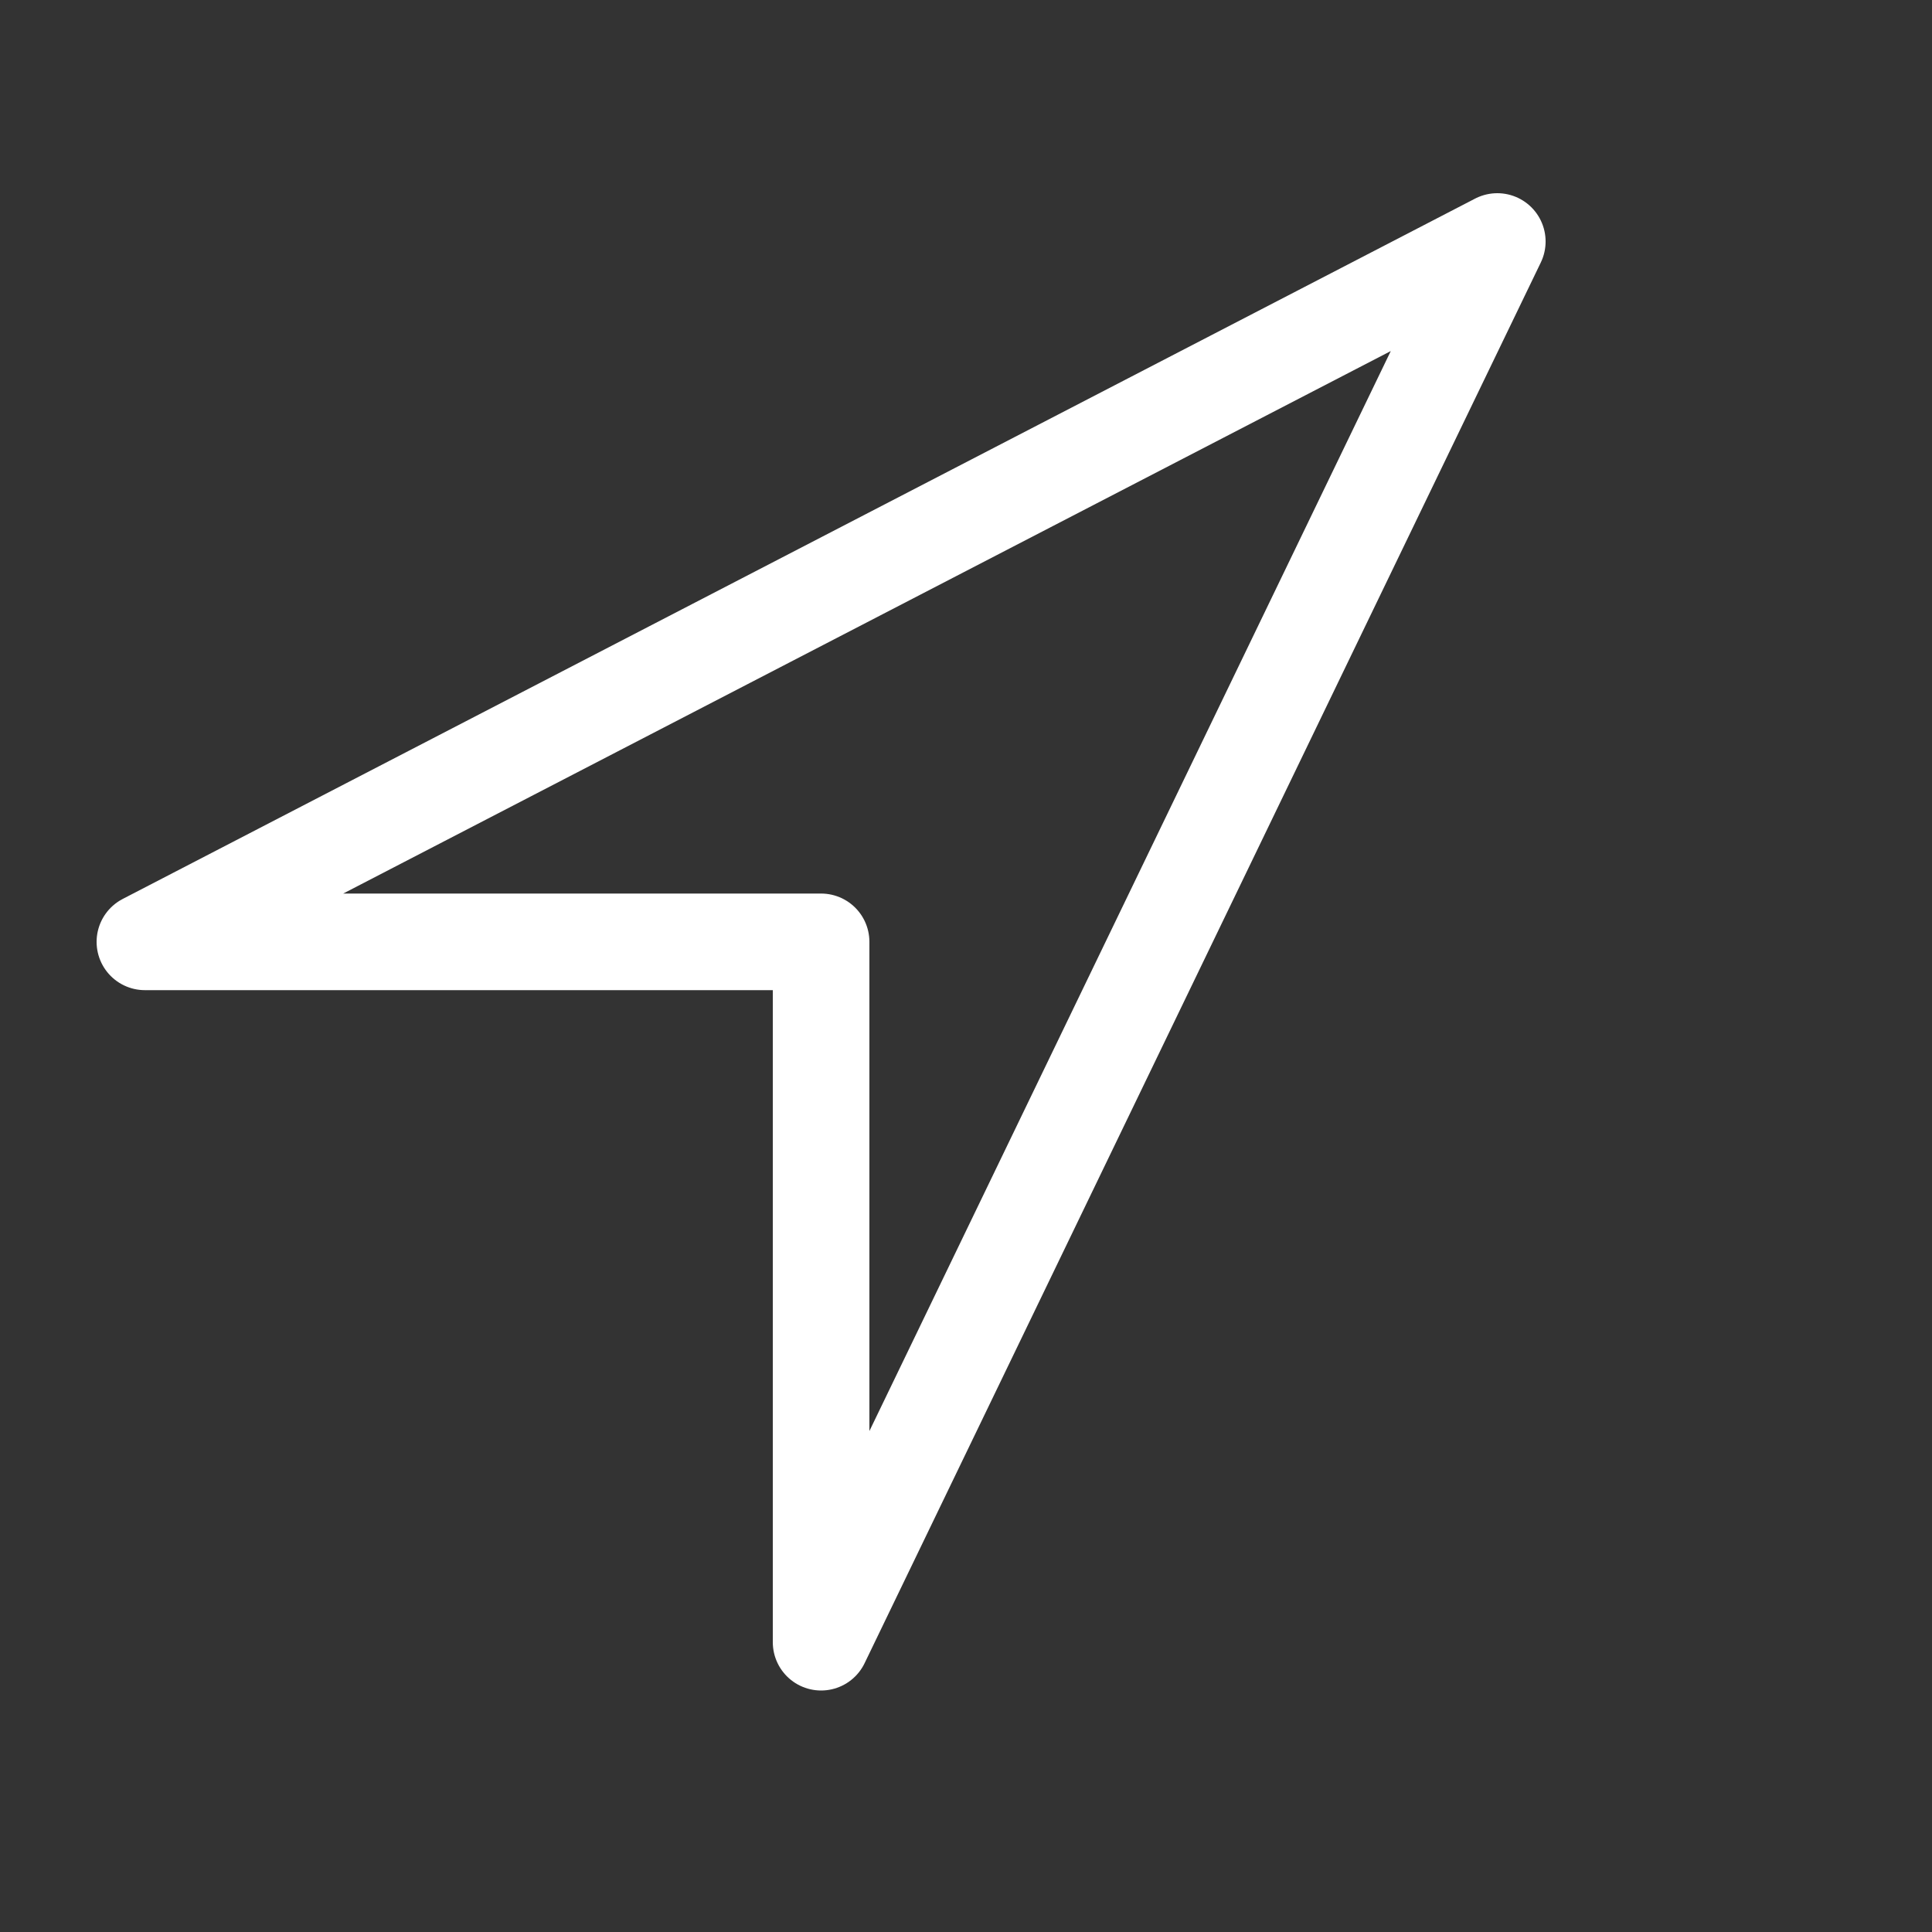
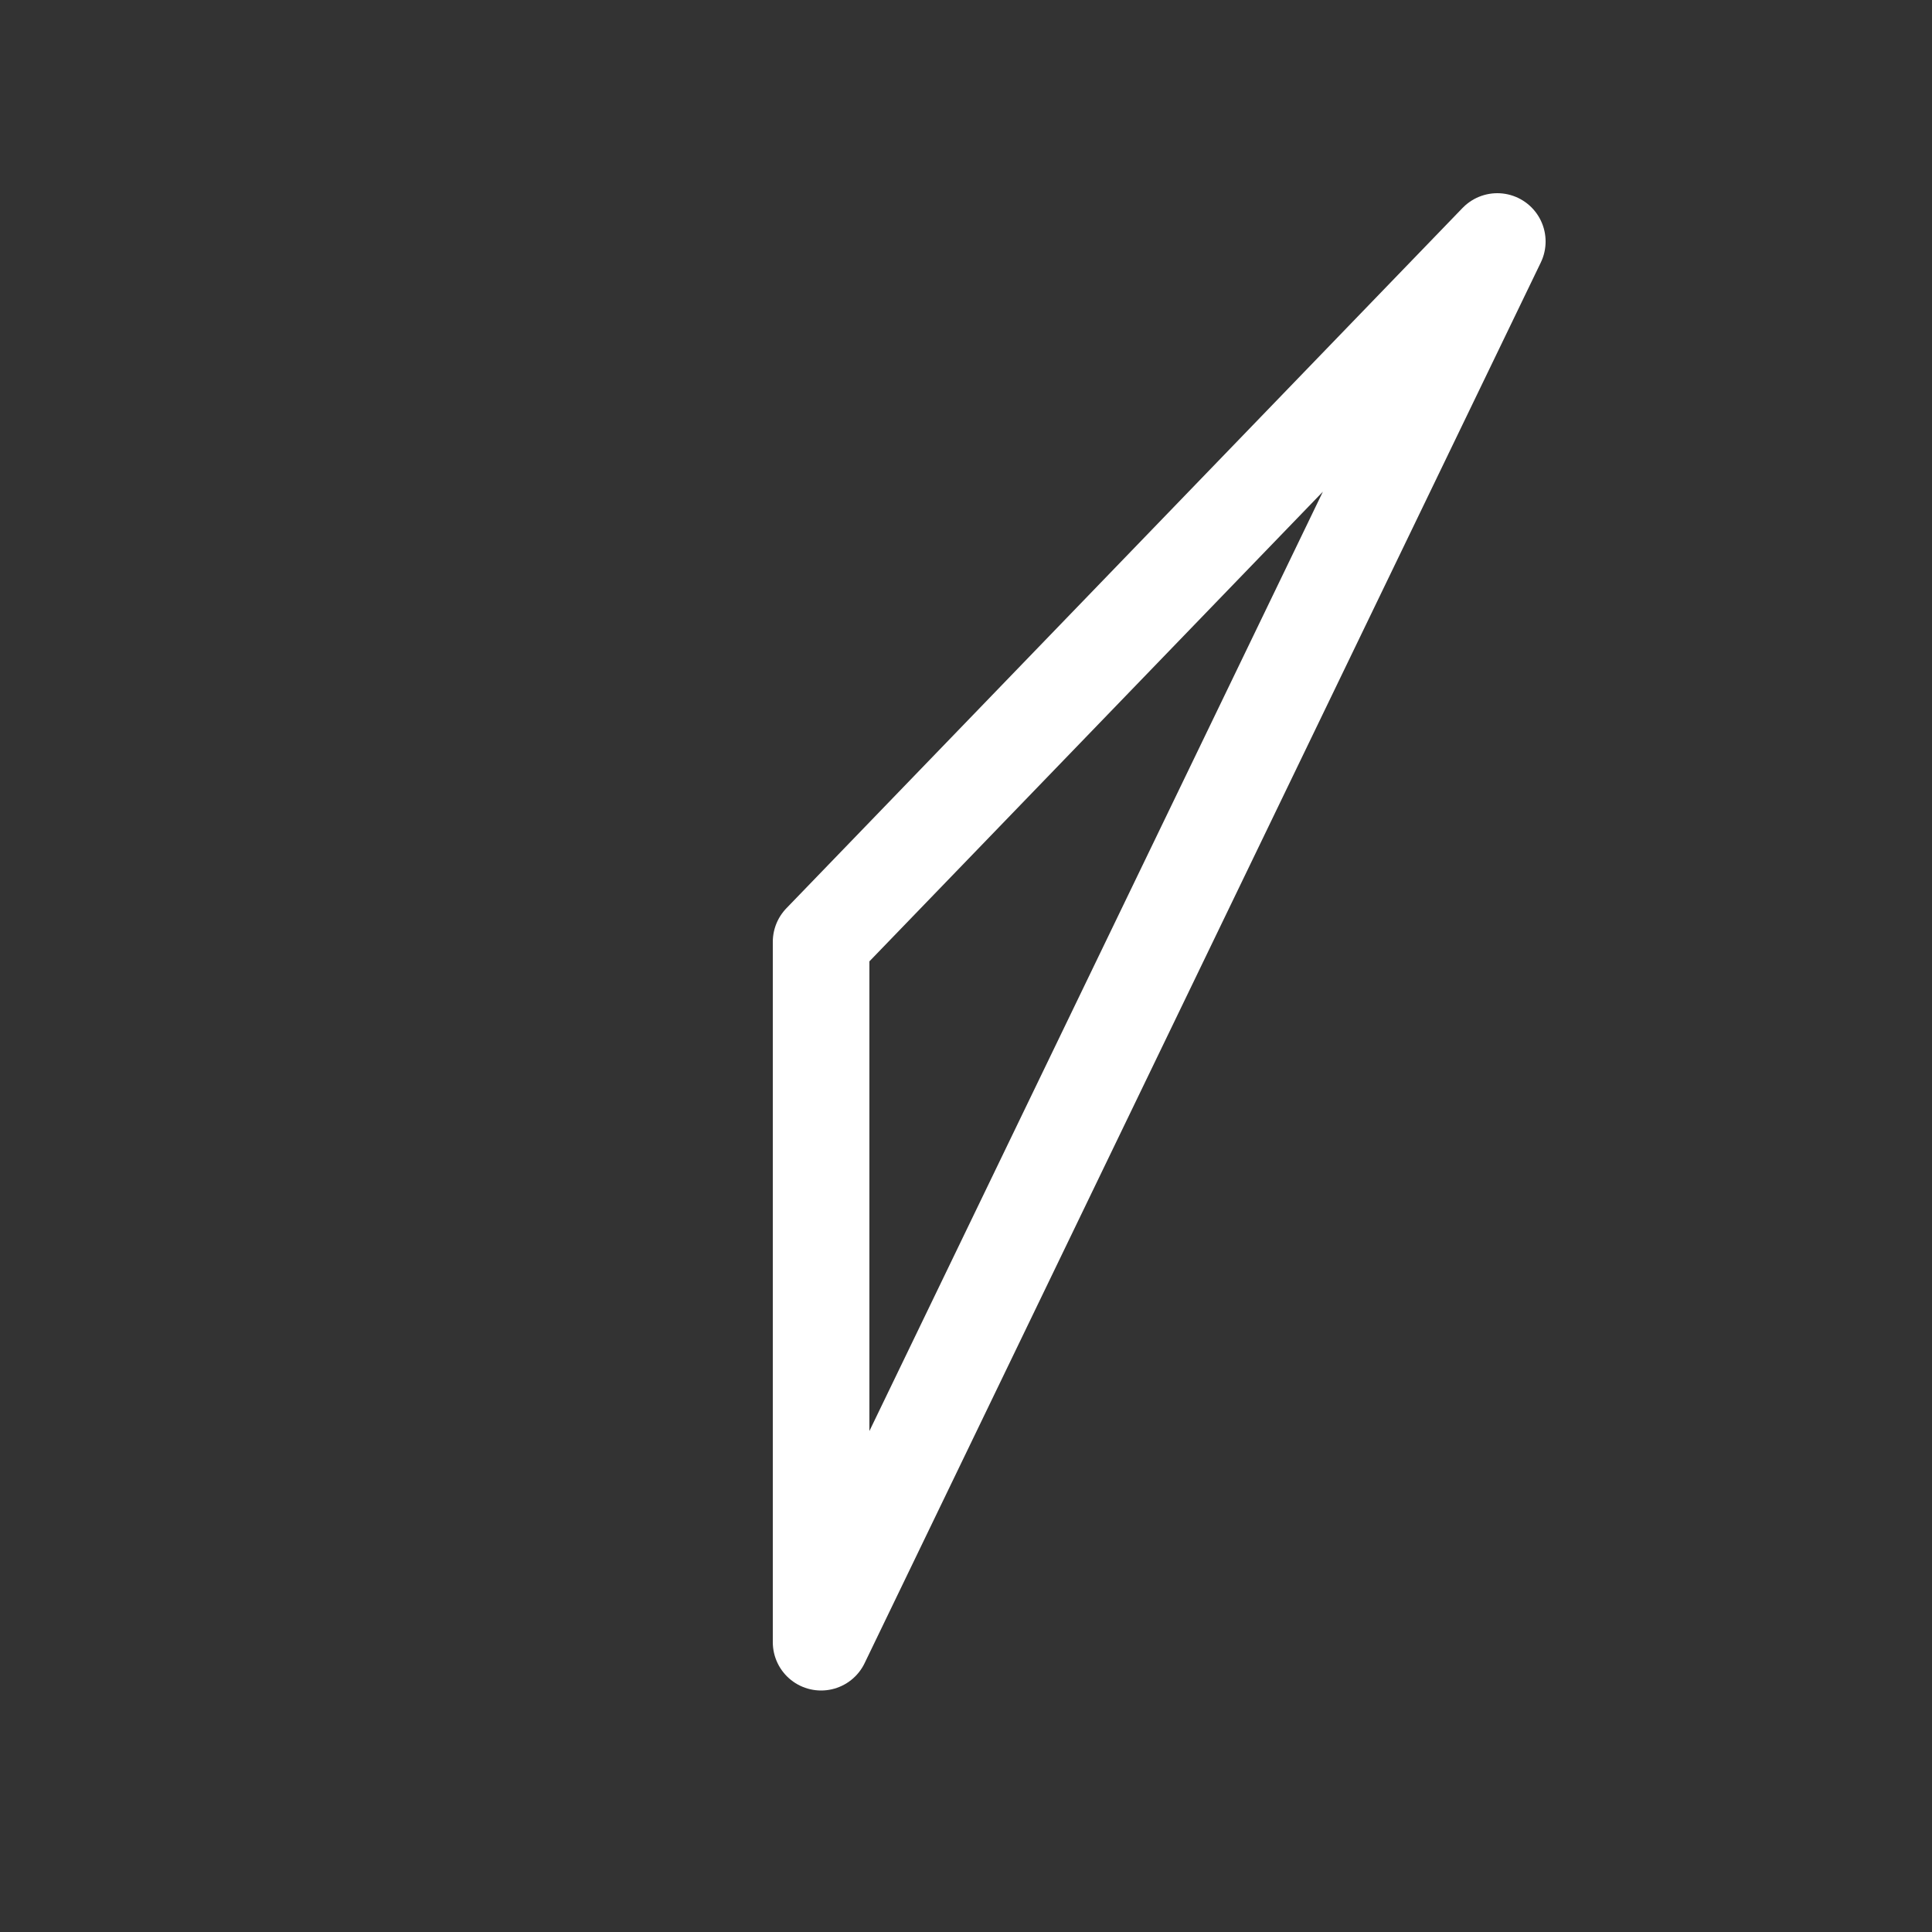
<svg xmlns="http://www.w3.org/2000/svg" width="40" height="40" viewBox="0 0 40 40" fill="none">
  <rect x="0" y="0" width="40" height="40" fill="#333333" stroke="none" />
-   <path d="M17 34V19.5H3L31 5L17 34Z" stroke="white" stroke-width="2" stroke-miterlimit="10" stroke-linecap="round" stroke-linejoin="round" />
+   <path d="M17 34V19.5L31 5L17 34Z" stroke="white" stroke-width="2" stroke-miterlimit="10" stroke-linecap="round" stroke-linejoin="round" />
</svg>